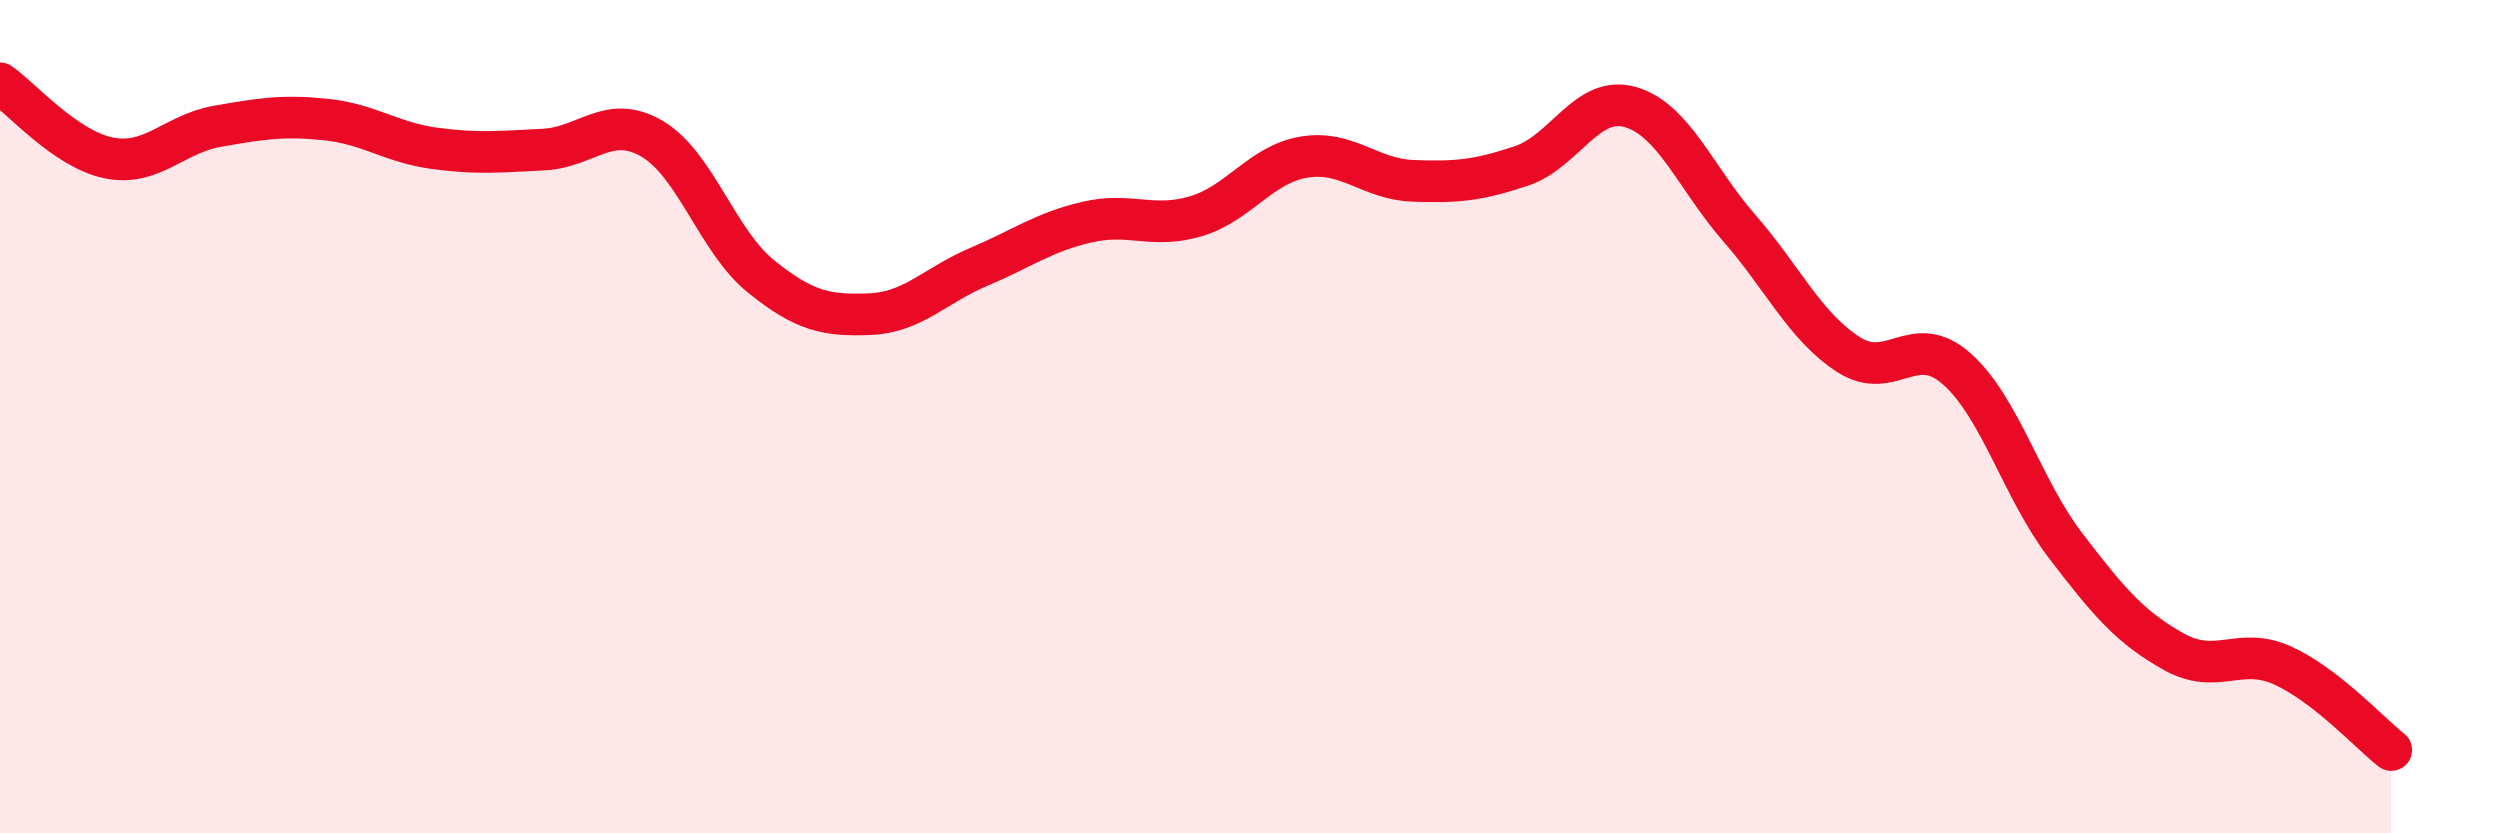
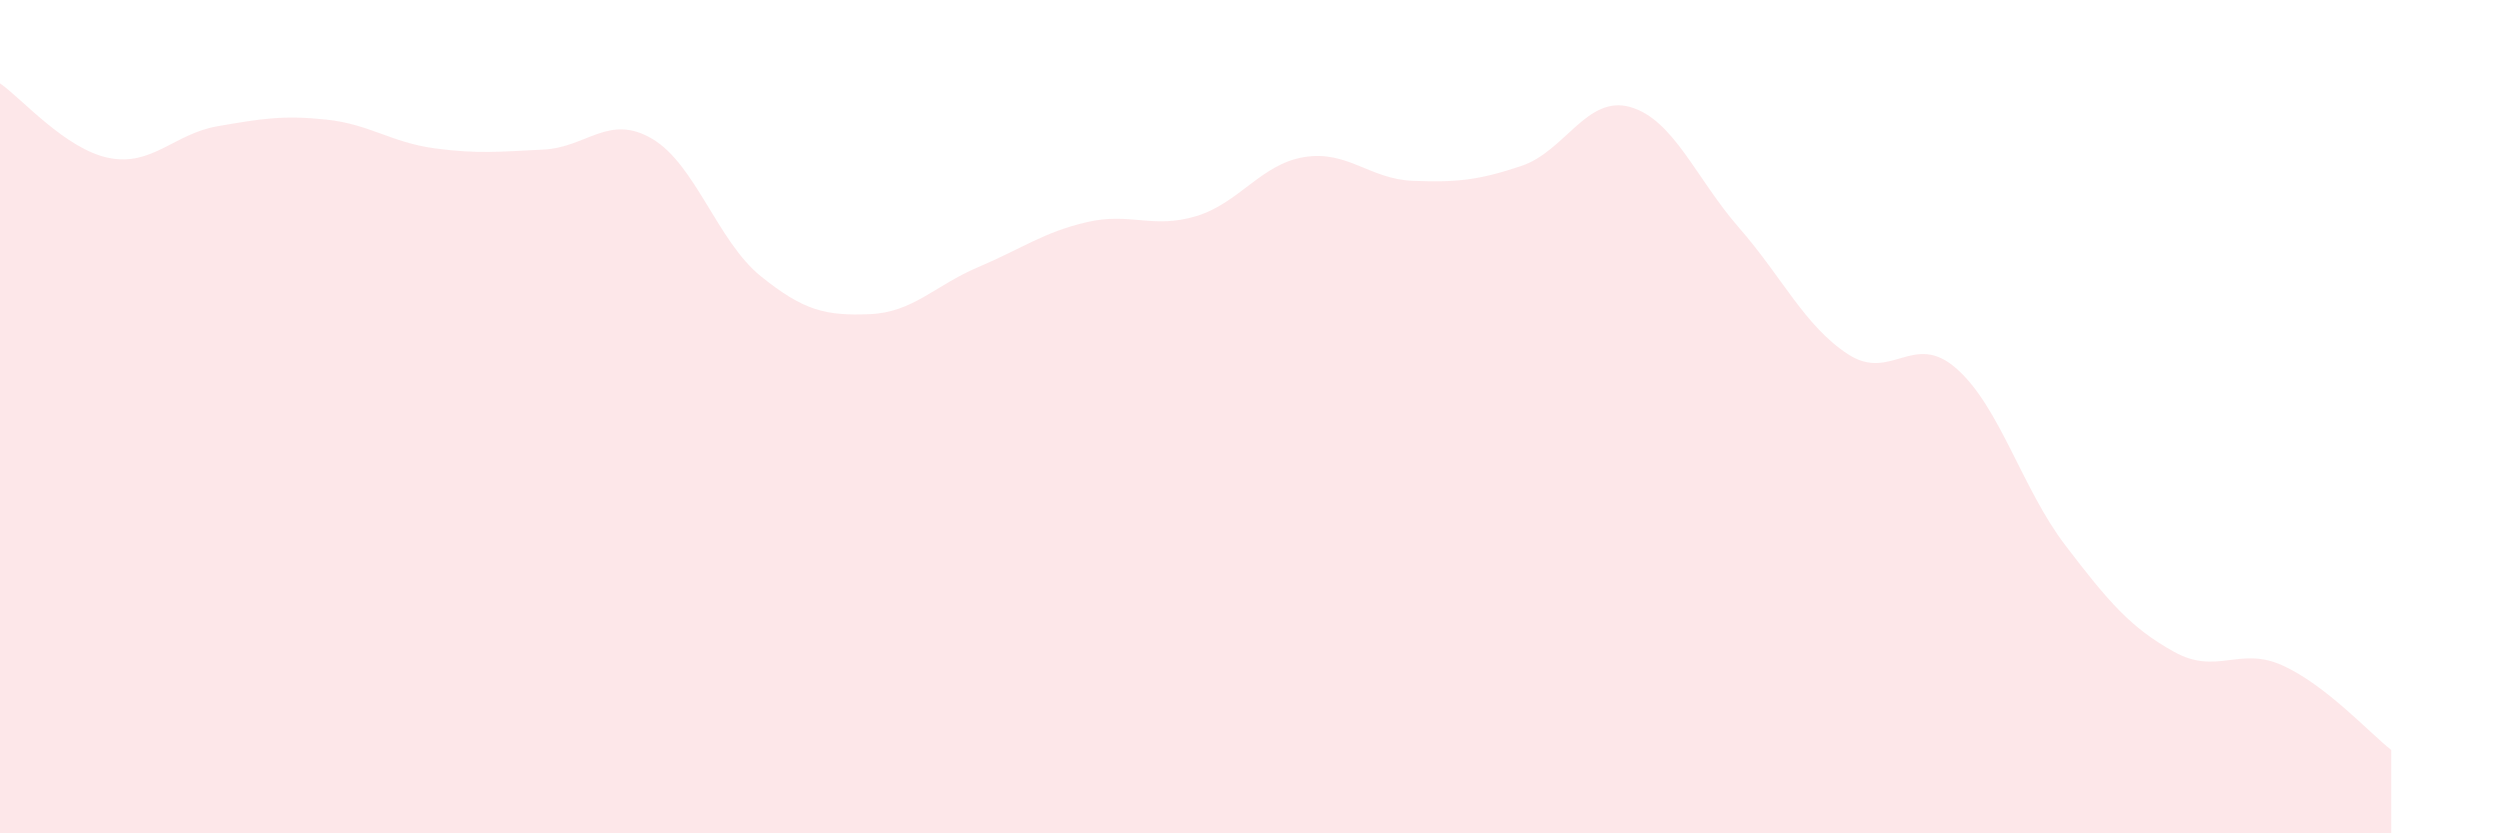
<svg xmlns="http://www.w3.org/2000/svg" width="60" height="20" viewBox="0 0 60 20">
  <path d="M 0,2 C 0.52,2.36 1.57,3.58 2.61,3.79 C 3.65,4 4.18,3.21 5.22,3.03 C 6.26,2.85 6.79,2.76 7.83,2.87 C 8.87,2.98 9.39,3.42 10.43,3.56 C 11.47,3.7 12,3.64 13.04,3.59 C 14.08,3.54 14.61,2.72 15.65,3.33 C 16.69,3.94 17.22,5.79 18.26,6.63 C 19.3,7.47 19.83,7.58 20.87,7.54 C 21.91,7.5 22.44,6.85 23.48,6.41 C 24.52,5.97 25.05,5.57 26.09,5.33 C 27.13,5.09 27.66,5.5 28.7,5.19 C 29.74,4.88 30.26,3.94 31.3,3.77 C 32.34,3.6 32.87,4.3 33.91,4.34 C 34.95,4.38 35.48,4.33 36.52,3.98 C 37.56,3.63 38.09,2.27 39.13,2.57 C 40.17,2.87 40.7,4.28 41.74,5.47 C 42.78,6.66 43.31,7.82 44.35,8.5 C 45.39,9.18 45.92,7.93 46.96,8.85 C 48,9.77 48.53,11.73 49.57,13.09 C 50.61,14.45 51.13,15.06 52.17,15.64 C 53.21,16.22 53.74,15.5 54.78,15.97 C 55.82,16.44 56.87,17.59 57.39,18L57.39 20L0 20Z" fill="#EB0A25" opacity="0.1" stroke-linecap="round" stroke-linejoin="round" />
-   <path d="M 0,2 C 0.52,2.36 1.57,3.58 2.61,3.79 C 3.65,4 4.18,3.21 5.22,3.03 C 6.26,2.85 6.79,2.76 7.83,2.87 C 8.87,2.98 9.39,3.42 10.43,3.56 C 11.47,3.7 12,3.64 13.04,3.59 C 14.08,3.54 14.61,2.72 15.65,3.33 C 16.69,3.94 17.22,5.79 18.26,6.63 C 19.3,7.47 19.83,7.58 20.87,7.54 C 21.91,7.5 22.44,6.85 23.48,6.41 C 24.52,5.97 25.05,5.57 26.09,5.33 C 27.13,5.09 27.66,5.5 28.7,5.19 C 29.74,4.88 30.26,3.94 31.3,3.77 C 32.34,3.6 32.87,4.3 33.91,4.34 C 34.95,4.38 35.48,4.33 36.52,3.98 C 37.56,3.63 38.09,2.27 39.13,2.57 C 40.17,2.87 40.7,4.28 41.74,5.47 C 42.78,6.66 43.31,7.82 44.35,8.5 C 45.39,9.18 45.92,7.93 46.96,8.85 C 48,9.77 48.53,11.73 49.57,13.09 C 50.61,14.45 51.13,15.06 52.17,15.64 C 53.21,16.22 53.74,15.5 54.78,15.97 C 55.82,16.44 56.87,17.59 57.39,18" stroke="#EB0A25" stroke-width="1" fill="none" stroke-linecap="round" stroke-linejoin="round" />
</svg>